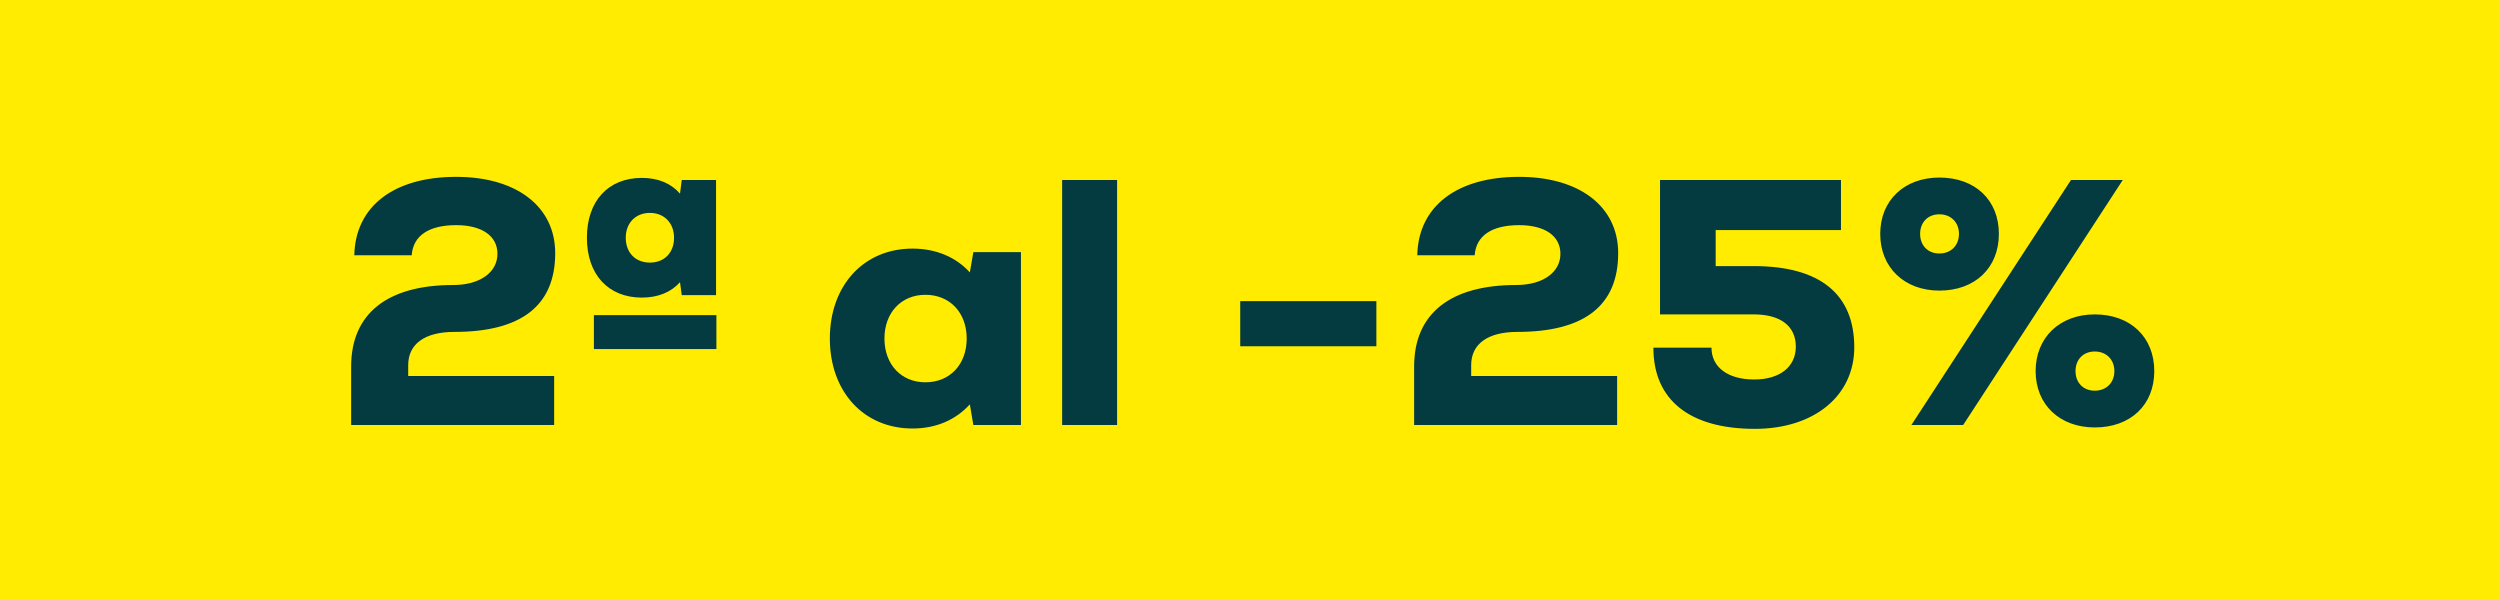
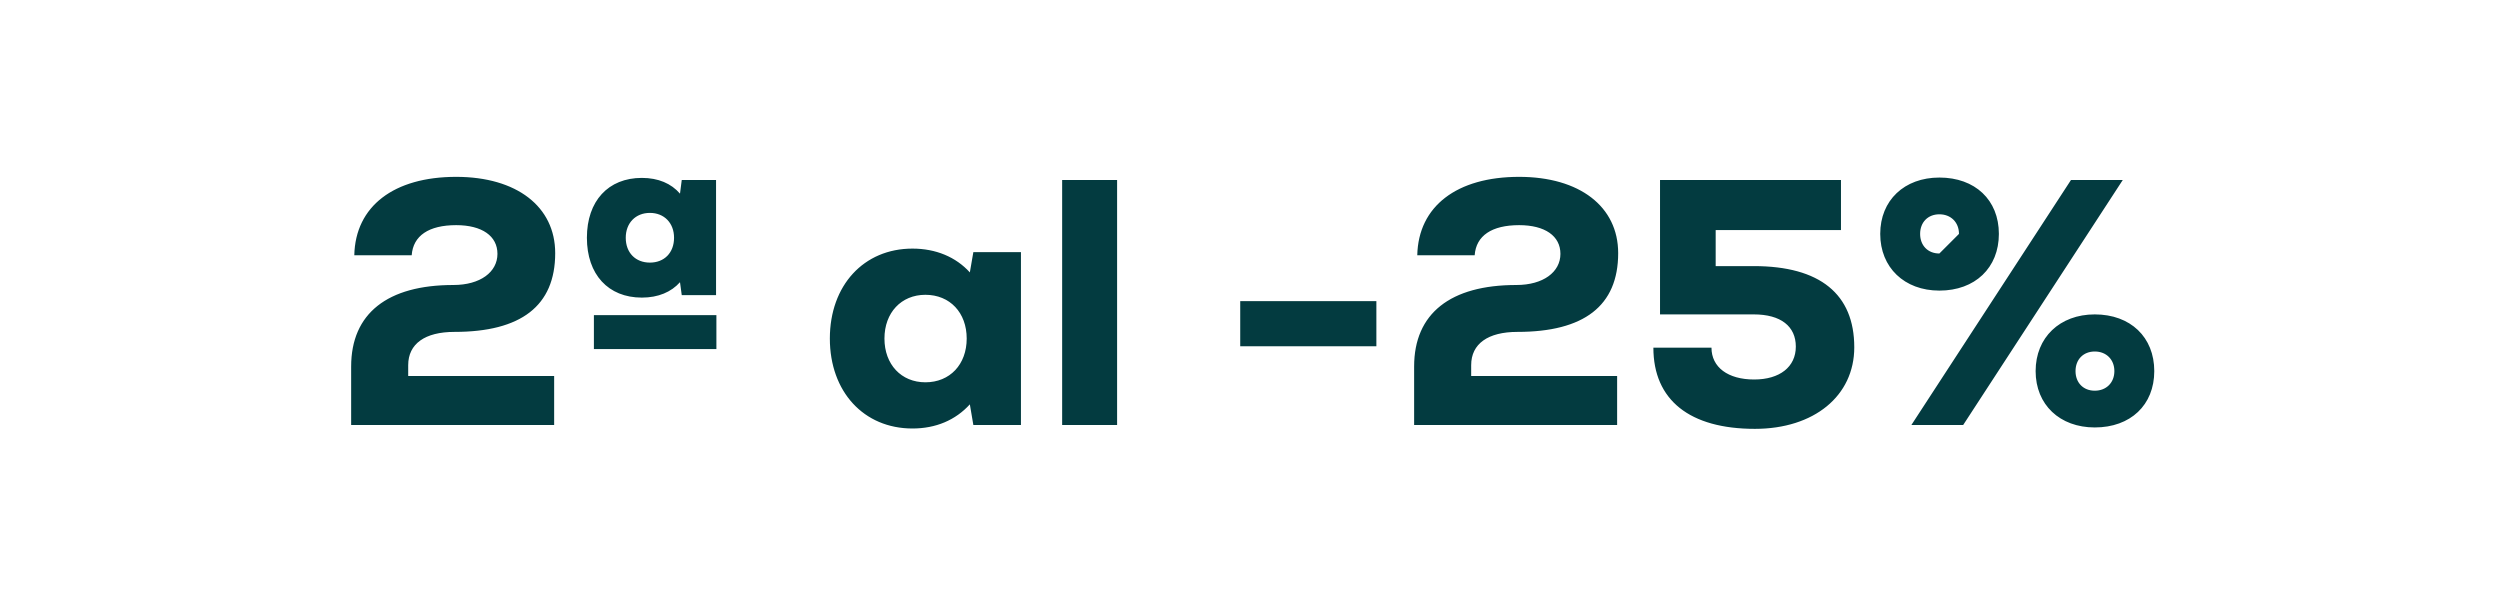
<svg xmlns="http://www.w3.org/2000/svg" width="100" height="24" viewBox="0 0 100 24" fill="none">
-   <rect width="100" height="24" fill="#FFEC00" />
-   <path d="M16.328 14.606C16.328 13.752 17 13.276 18.176 13.276C20.836 13.276 22.208 12.24 22.208 10.126C22.208 8.264 20.668 7.074 18.246 7.074C15.754 7.074 14.214 8.25 14.172 10.21H16.468C16.524 9.426 17.154 9.006 18.246 9.006C19.282 9.006 19.898 9.44 19.898 10.154C19.898 10.882 19.212 11.4 18.134 11.4C15.502 11.4 14.046 12.534 14.046 14.662V17H22.166V15.04H16.328V14.606ZM25.674 11.904C26.332 11.904 26.85 11.68 27.2 11.288L27.27 11.806H28.642V7.2H27.27L27.2 7.746C26.85 7.34 26.332 7.116 25.674 7.116C24.33 7.116 23.476 8.04 23.476 9.51C23.476 10.98 24.33 11.904 25.674 11.904ZM25.996 8.516C26.57 8.516 26.962 8.922 26.962 9.51C26.962 10.112 26.57 10.504 25.996 10.504C25.422 10.504 25.03 10.112 25.03 9.51C25.03 8.922 25.422 8.516 25.996 8.516ZM23.756 12.604V13.962H28.656V12.604H23.756ZM38.934 10.084L38.794 10.896C38.234 10.28 37.436 9.944 36.498 9.944C34.552 9.944 33.194 11.414 33.194 13.542C33.194 15.67 34.552 17.14 36.498 17.14C37.436 17.14 38.22 16.804 38.794 16.174L38.934 17H40.838V10.084H38.934ZM37.016 15.292C36.05 15.292 35.378 14.578 35.378 13.542C35.378 12.506 36.05 11.792 37.016 11.792C37.996 11.792 38.668 12.506 38.668 13.542C38.668 14.578 37.996 15.292 37.016 15.292ZM42.486 17H44.684V7.2H42.486V17ZM49.609 13.85H55.055V12.044H49.609V13.85ZM58.847 14.606C58.847 13.752 59.519 13.276 60.695 13.276C63.355 13.276 64.727 12.24 64.727 10.126C64.727 8.264 63.187 7.074 60.765 7.074C58.273 7.074 56.733 8.25 56.691 10.21H58.987C59.043 9.426 59.673 9.006 60.765 9.006C61.801 9.006 62.417 9.44 62.417 10.154C62.417 10.882 61.731 11.4 60.653 11.4C58.021 11.4 56.565 12.534 56.565 14.662V17H64.685V15.04H58.847V14.606ZM70.153 10.644H68.627V9.202H73.639V7.2H66.401V12.576H70.153C71.231 12.576 71.833 13.052 71.833 13.864C71.833 14.676 71.189 15.18 70.167 15.18C69.117 15.18 68.459 14.69 68.459 13.906H66.135C66.135 16.006 67.591 17.154 70.195 17.154C72.561 17.154 74.171 15.838 74.171 13.892C74.171 11.764 72.799 10.644 70.153 10.644ZM77.575 11.624C79.003 11.624 79.955 10.714 79.955 9.356C79.955 7.998 79.003 7.102 77.575 7.102C76.175 7.102 75.209 8.012 75.209 9.356C75.209 10.7 76.175 11.624 77.575 11.624ZM76.455 17H78.527L84.911 7.2H82.839L76.455 17ZM77.575 10.14C77.113 10.14 76.805 9.818 76.805 9.356C76.805 8.894 77.113 8.572 77.575 8.572C78.037 8.572 78.359 8.894 78.359 9.356C78.359 9.818 78.037 10.14 77.575 10.14ZM83.791 17.098C85.219 17.098 86.171 16.202 86.171 14.844C86.171 13.486 85.219 12.576 83.791 12.576C82.391 12.576 81.425 13.5 81.425 14.844C81.425 16.188 82.391 17.098 83.791 17.098ZM83.791 15.628C83.329 15.628 83.021 15.306 83.021 14.844C83.021 14.382 83.329 14.06 83.791 14.06C84.253 14.06 84.575 14.382 84.575 14.844C84.575 15.306 84.253 15.628 83.791 15.628Z" fill="#033B40" />
+   <path d="M16.328 14.606C16.328 13.752 17 13.276 18.176 13.276C20.836 13.276 22.208 12.24 22.208 10.126C22.208 8.264 20.668 7.074 18.246 7.074C15.754 7.074 14.214 8.25 14.172 10.21H16.468C16.524 9.426 17.154 9.006 18.246 9.006C19.282 9.006 19.898 9.44 19.898 10.154C19.898 10.882 19.212 11.4 18.134 11.4C15.502 11.4 14.046 12.534 14.046 14.662V17H22.166V15.04H16.328V14.606ZM25.674 11.904C26.332 11.904 26.85 11.68 27.2 11.288L27.27 11.806H28.642V7.2H27.27L27.2 7.746C26.85 7.34 26.332 7.116 25.674 7.116C24.33 7.116 23.476 8.04 23.476 9.51C23.476 10.98 24.33 11.904 25.674 11.904ZM25.996 8.516C26.57 8.516 26.962 8.922 26.962 9.51C26.962 10.112 26.57 10.504 25.996 10.504C25.422 10.504 25.03 10.112 25.03 9.51C25.03 8.922 25.422 8.516 25.996 8.516ZM23.756 12.604V13.962H28.656V12.604H23.756ZM38.934 10.084L38.794 10.896C38.234 10.28 37.436 9.944 36.498 9.944C34.552 9.944 33.194 11.414 33.194 13.542C33.194 15.67 34.552 17.14 36.498 17.14C37.436 17.14 38.22 16.804 38.794 16.174L38.934 17H40.838V10.084H38.934ZM37.016 15.292C36.05 15.292 35.378 14.578 35.378 13.542C35.378 12.506 36.05 11.792 37.016 11.792C37.996 11.792 38.668 12.506 38.668 13.542C38.668 14.578 37.996 15.292 37.016 15.292ZM42.486 17H44.684V7.2H42.486V17ZM49.609 13.85H55.055V12.044H49.609V13.85ZM58.847 14.606C58.847 13.752 59.519 13.276 60.695 13.276C63.355 13.276 64.727 12.24 64.727 10.126C64.727 8.264 63.187 7.074 60.765 7.074C58.273 7.074 56.733 8.25 56.691 10.21H58.987C59.043 9.426 59.673 9.006 60.765 9.006C61.801 9.006 62.417 9.44 62.417 10.154C62.417 10.882 61.731 11.4 60.653 11.4C58.021 11.4 56.565 12.534 56.565 14.662V17H64.685V15.04H58.847V14.606ZM70.153 10.644H68.627V9.202H73.639V7.2H66.401V12.576H70.153C71.231 12.576 71.833 13.052 71.833 13.864C71.833 14.676 71.189 15.18 70.167 15.18C69.117 15.18 68.459 14.69 68.459 13.906H66.135C66.135 16.006 67.591 17.154 70.195 17.154C72.561 17.154 74.171 15.838 74.171 13.892C74.171 11.764 72.799 10.644 70.153 10.644ZM77.575 11.624C79.003 11.624 79.955 10.714 79.955 9.356C79.955 7.998 79.003 7.102 77.575 7.102C76.175 7.102 75.209 8.012 75.209 9.356C75.209 10.7 76.175 11.624 77.575 11.624ZM76.455 17H78.527L84.911 7.2H82.839L76.455 17ZM77.575 10.14C77.113 10.14 76.805 9.818 76.805 9.356C76.805 8.894 77.113 8.572 77.575 8.572C78.037 8.572 78.359 8.894 78.359 9.356ZM83.791 17.098C85.219 17.098 86.171 16.202 86.171 14.844C86.171 13.486 85.219 12.576 83.791 12.576C82.391 12.576 81.425 13.5 81.425 14.844C81.425 16.188 82.391 17.098 83.791 17.098ZM83.791 15.628C83.329 15.628 83.021 15.306 83.021 14.844C83.021 14.382 83.329 14.06 83.791 14.06C84.253 14.06 84.575 14.382 84.575 14.844C84.575 15.306 84.253 15.628 83.791 15.628Z" fill="#033B40" />
</svg>